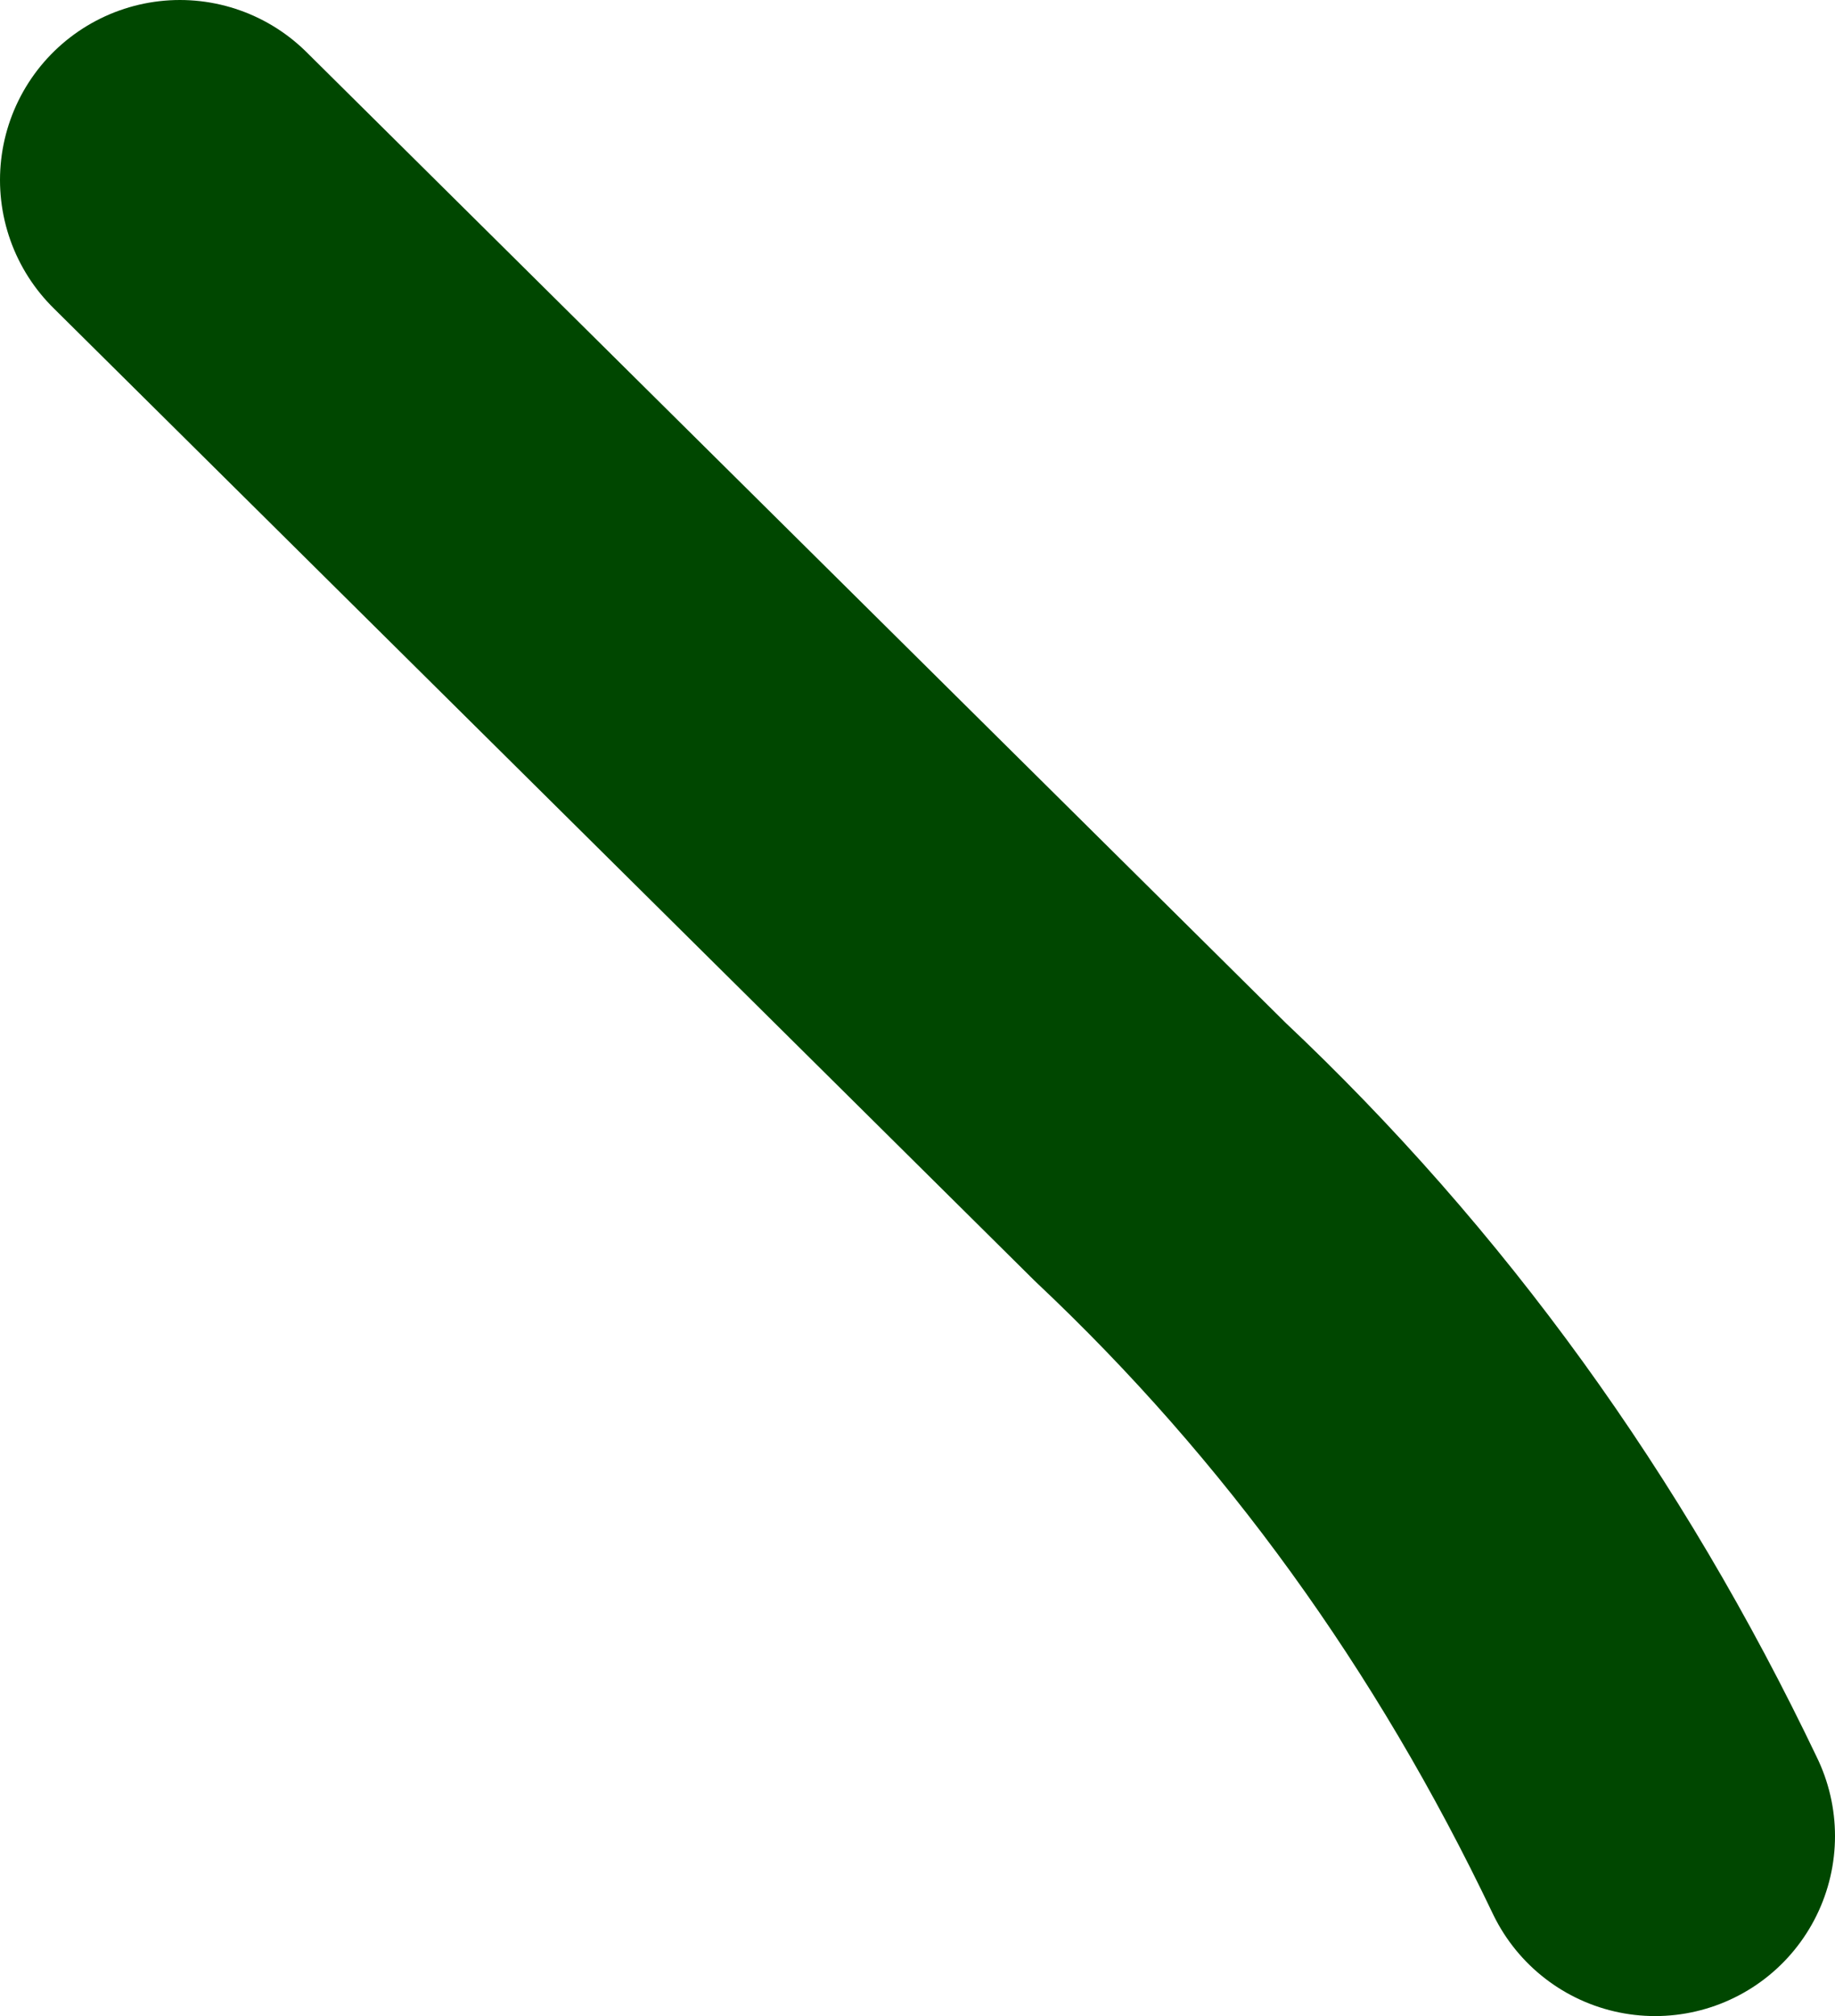
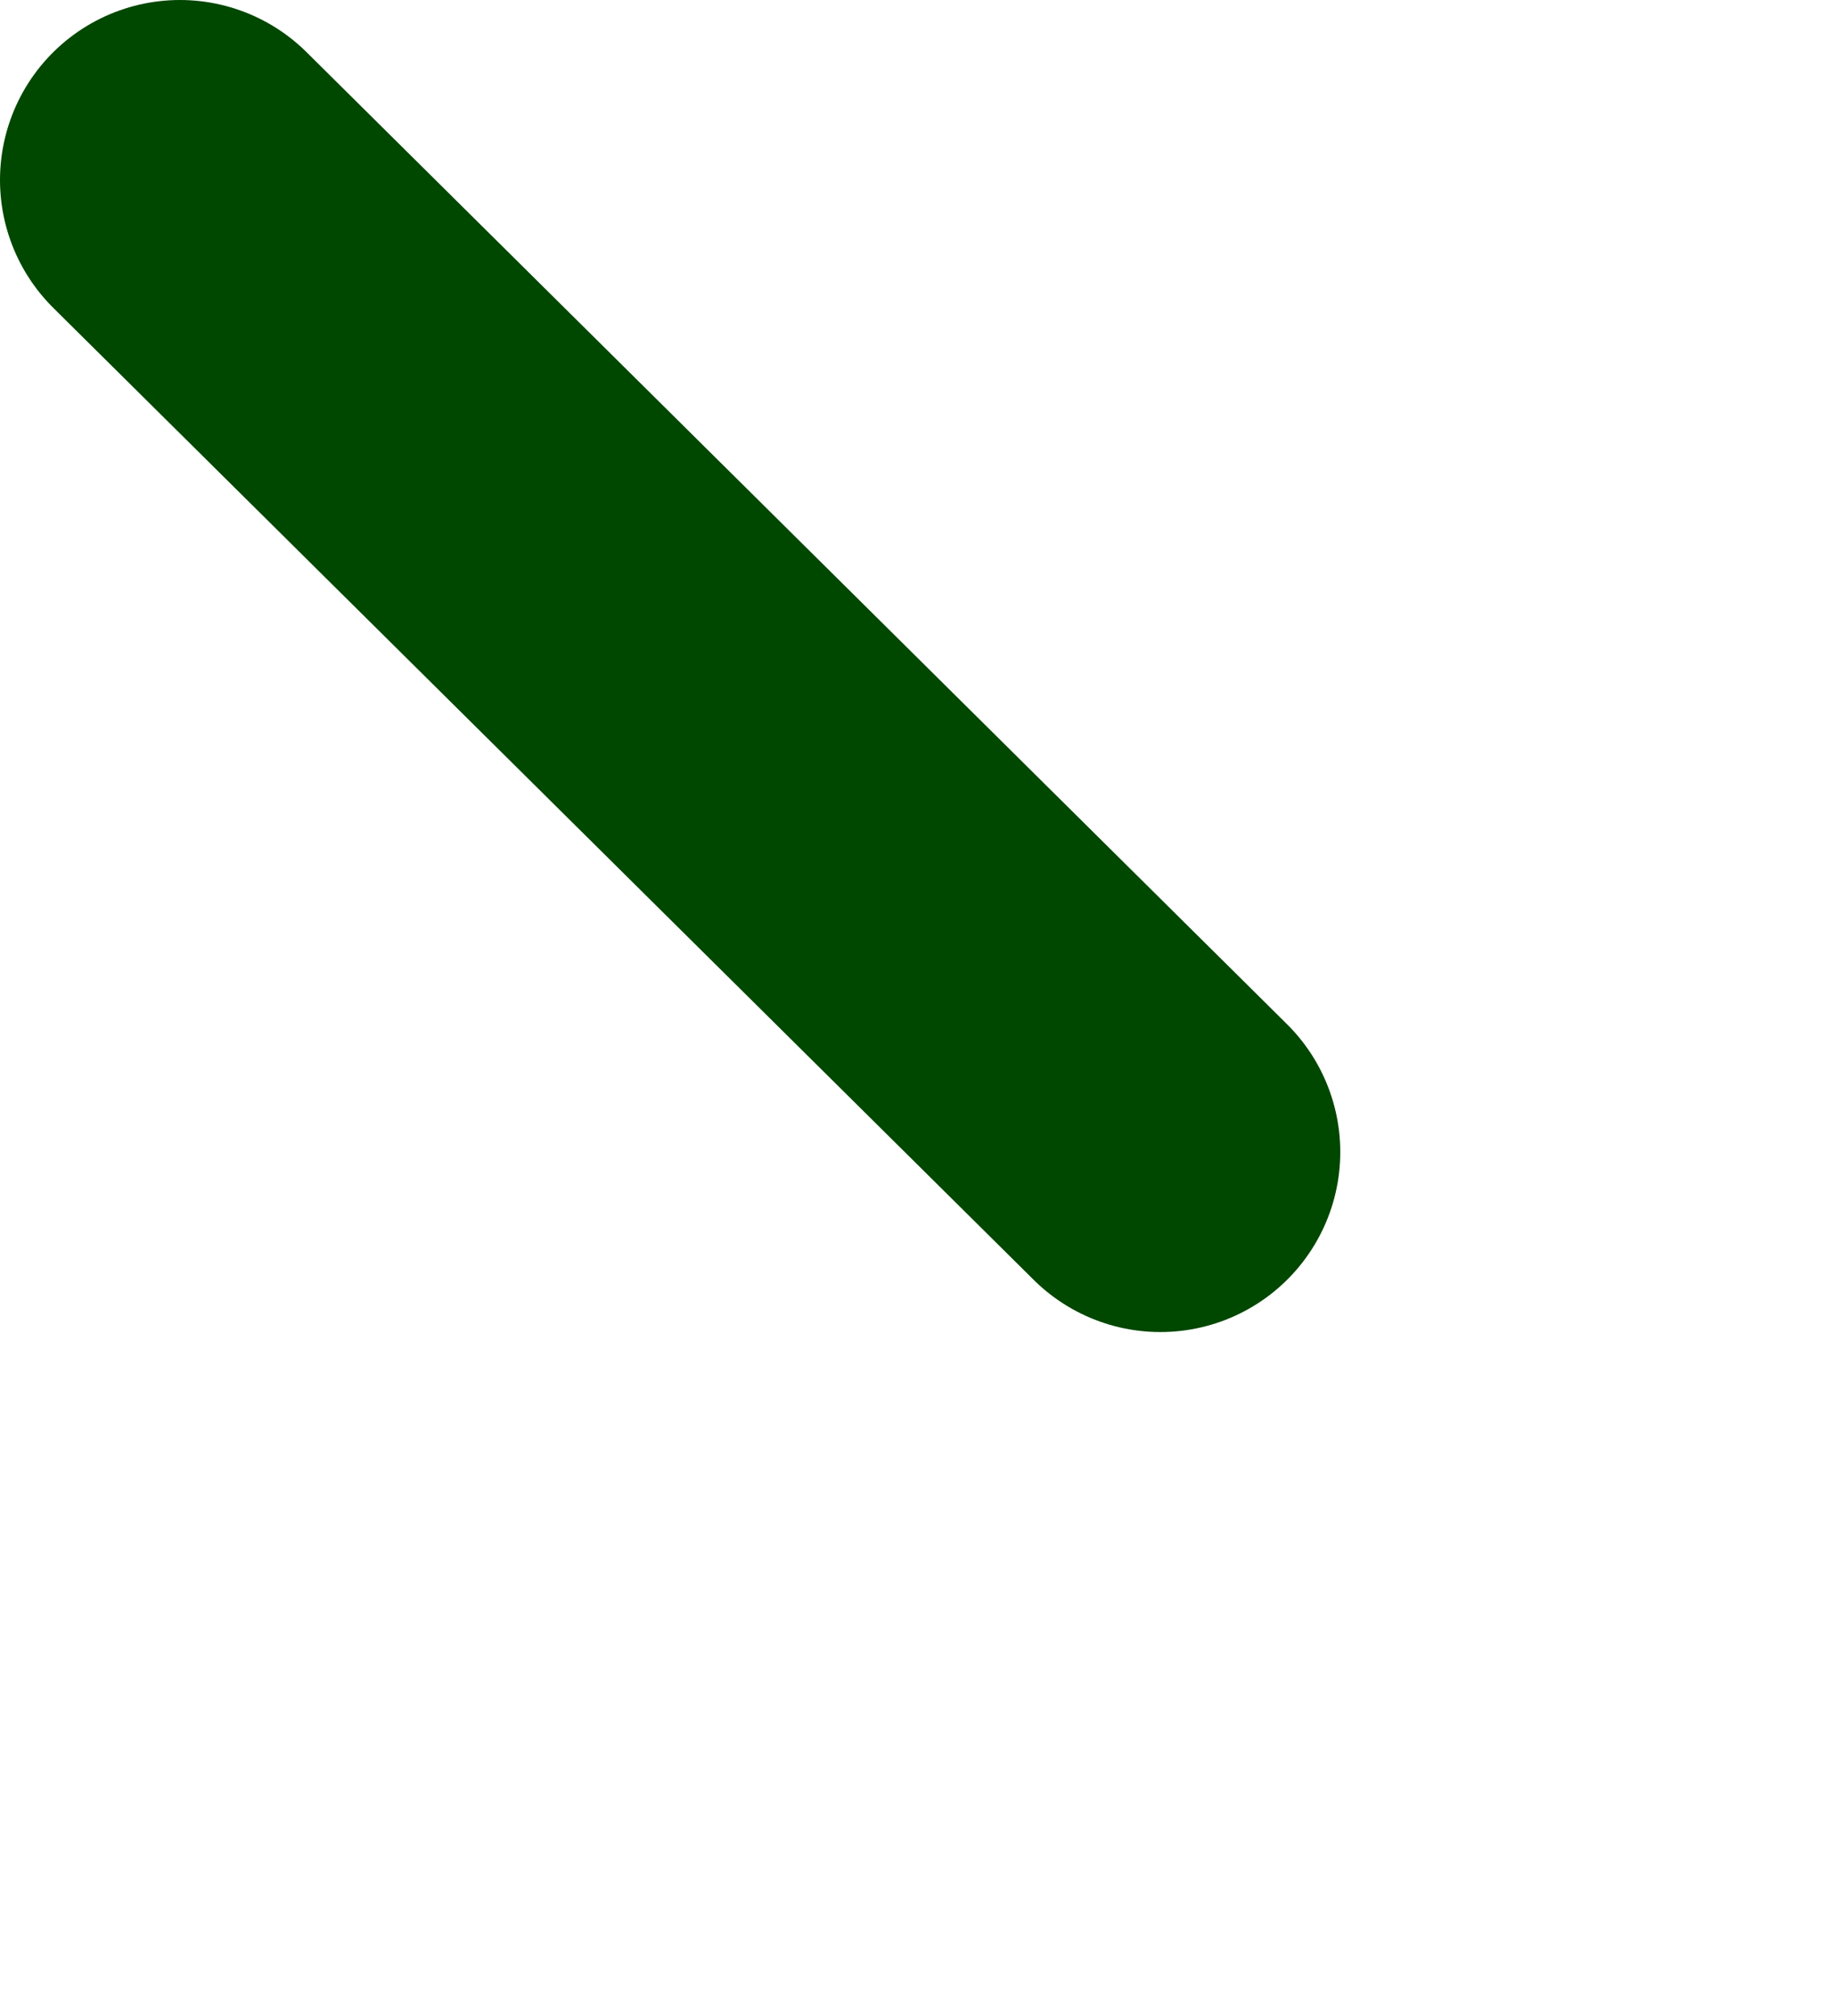
<svg xmlns="http://www.w3.org/2000/svg" height="11.2px" width="10.2px">
  <g transform="matrix(1.0, 0.0, 0.0, 1.0, -152.4, 38.2)">
-     <path d="M153.4 -37.2 L158.85 -31.8 Q160.55 -30.2 161.6 -28.0" fill="none" stroke="#004700" stroke-linecap="round" stroke-linejoin="round" stroke-width="2.0" />
+     <path d="M153.4 -37.2 L158.85 -31.8 " fill="none" stroke="#004700" stroke-linecap="round" stroke-linejoin="round" stroke-width="2.0" />
  </g>
</svg>